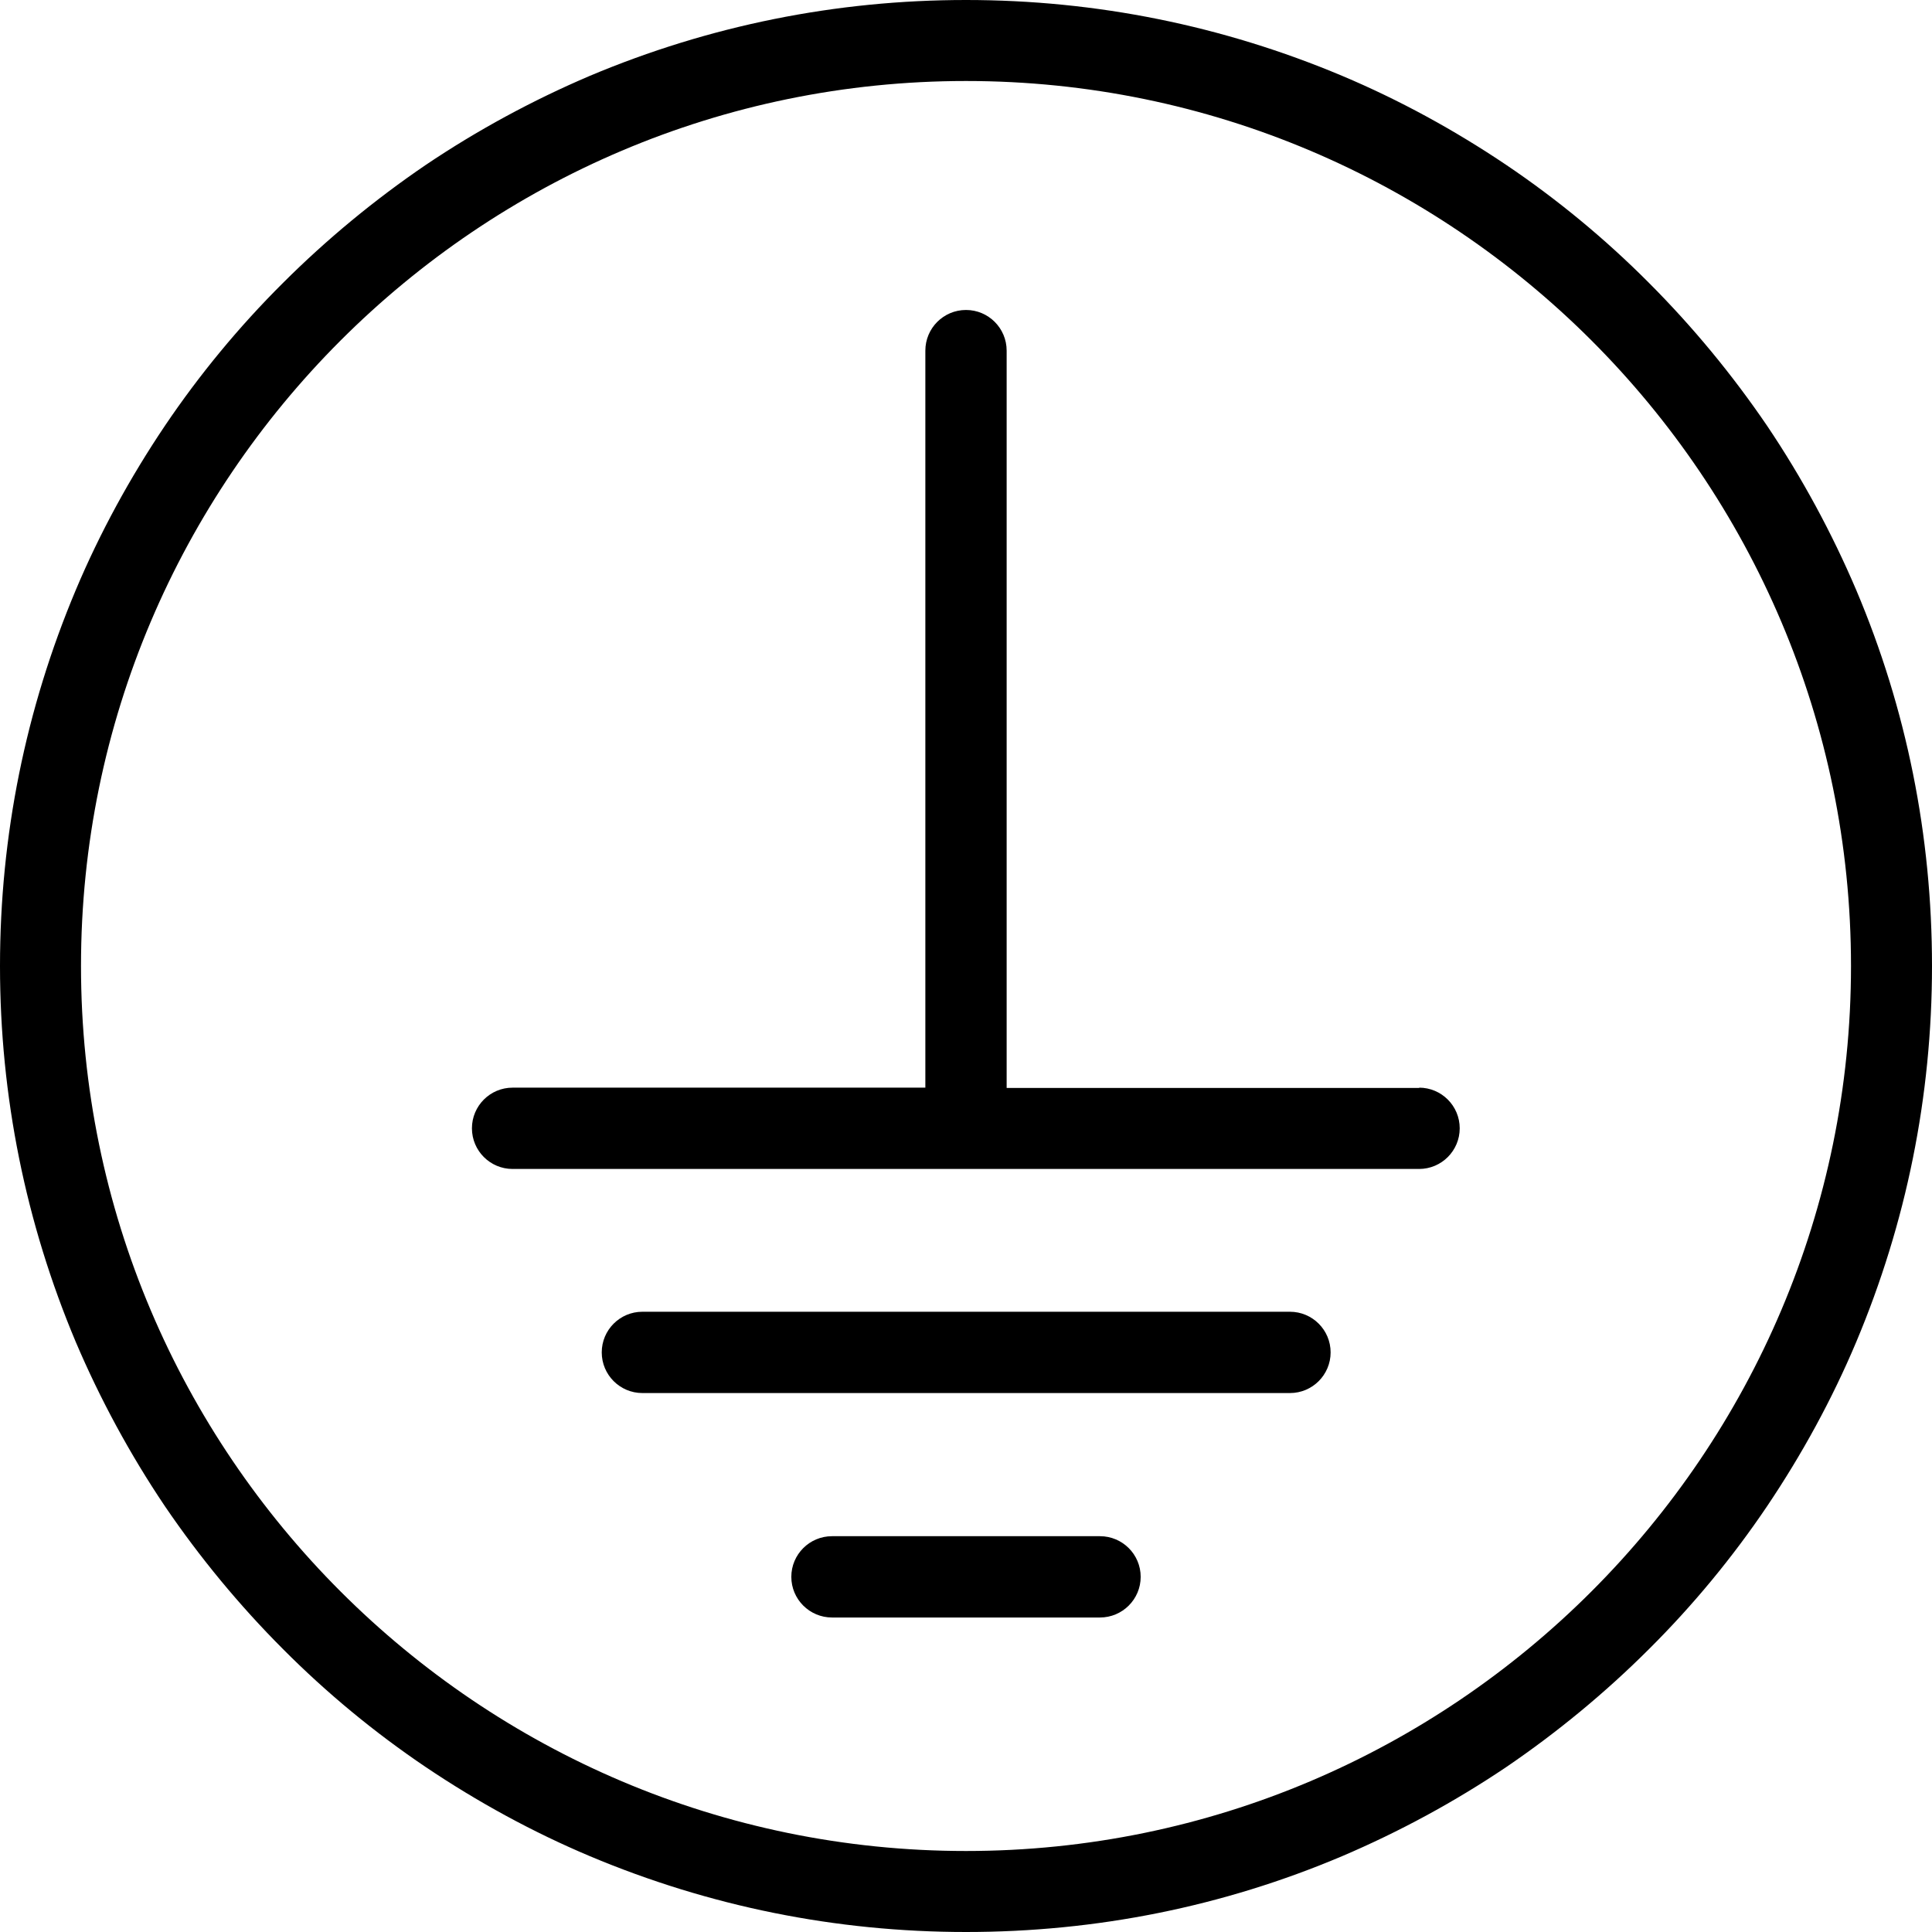
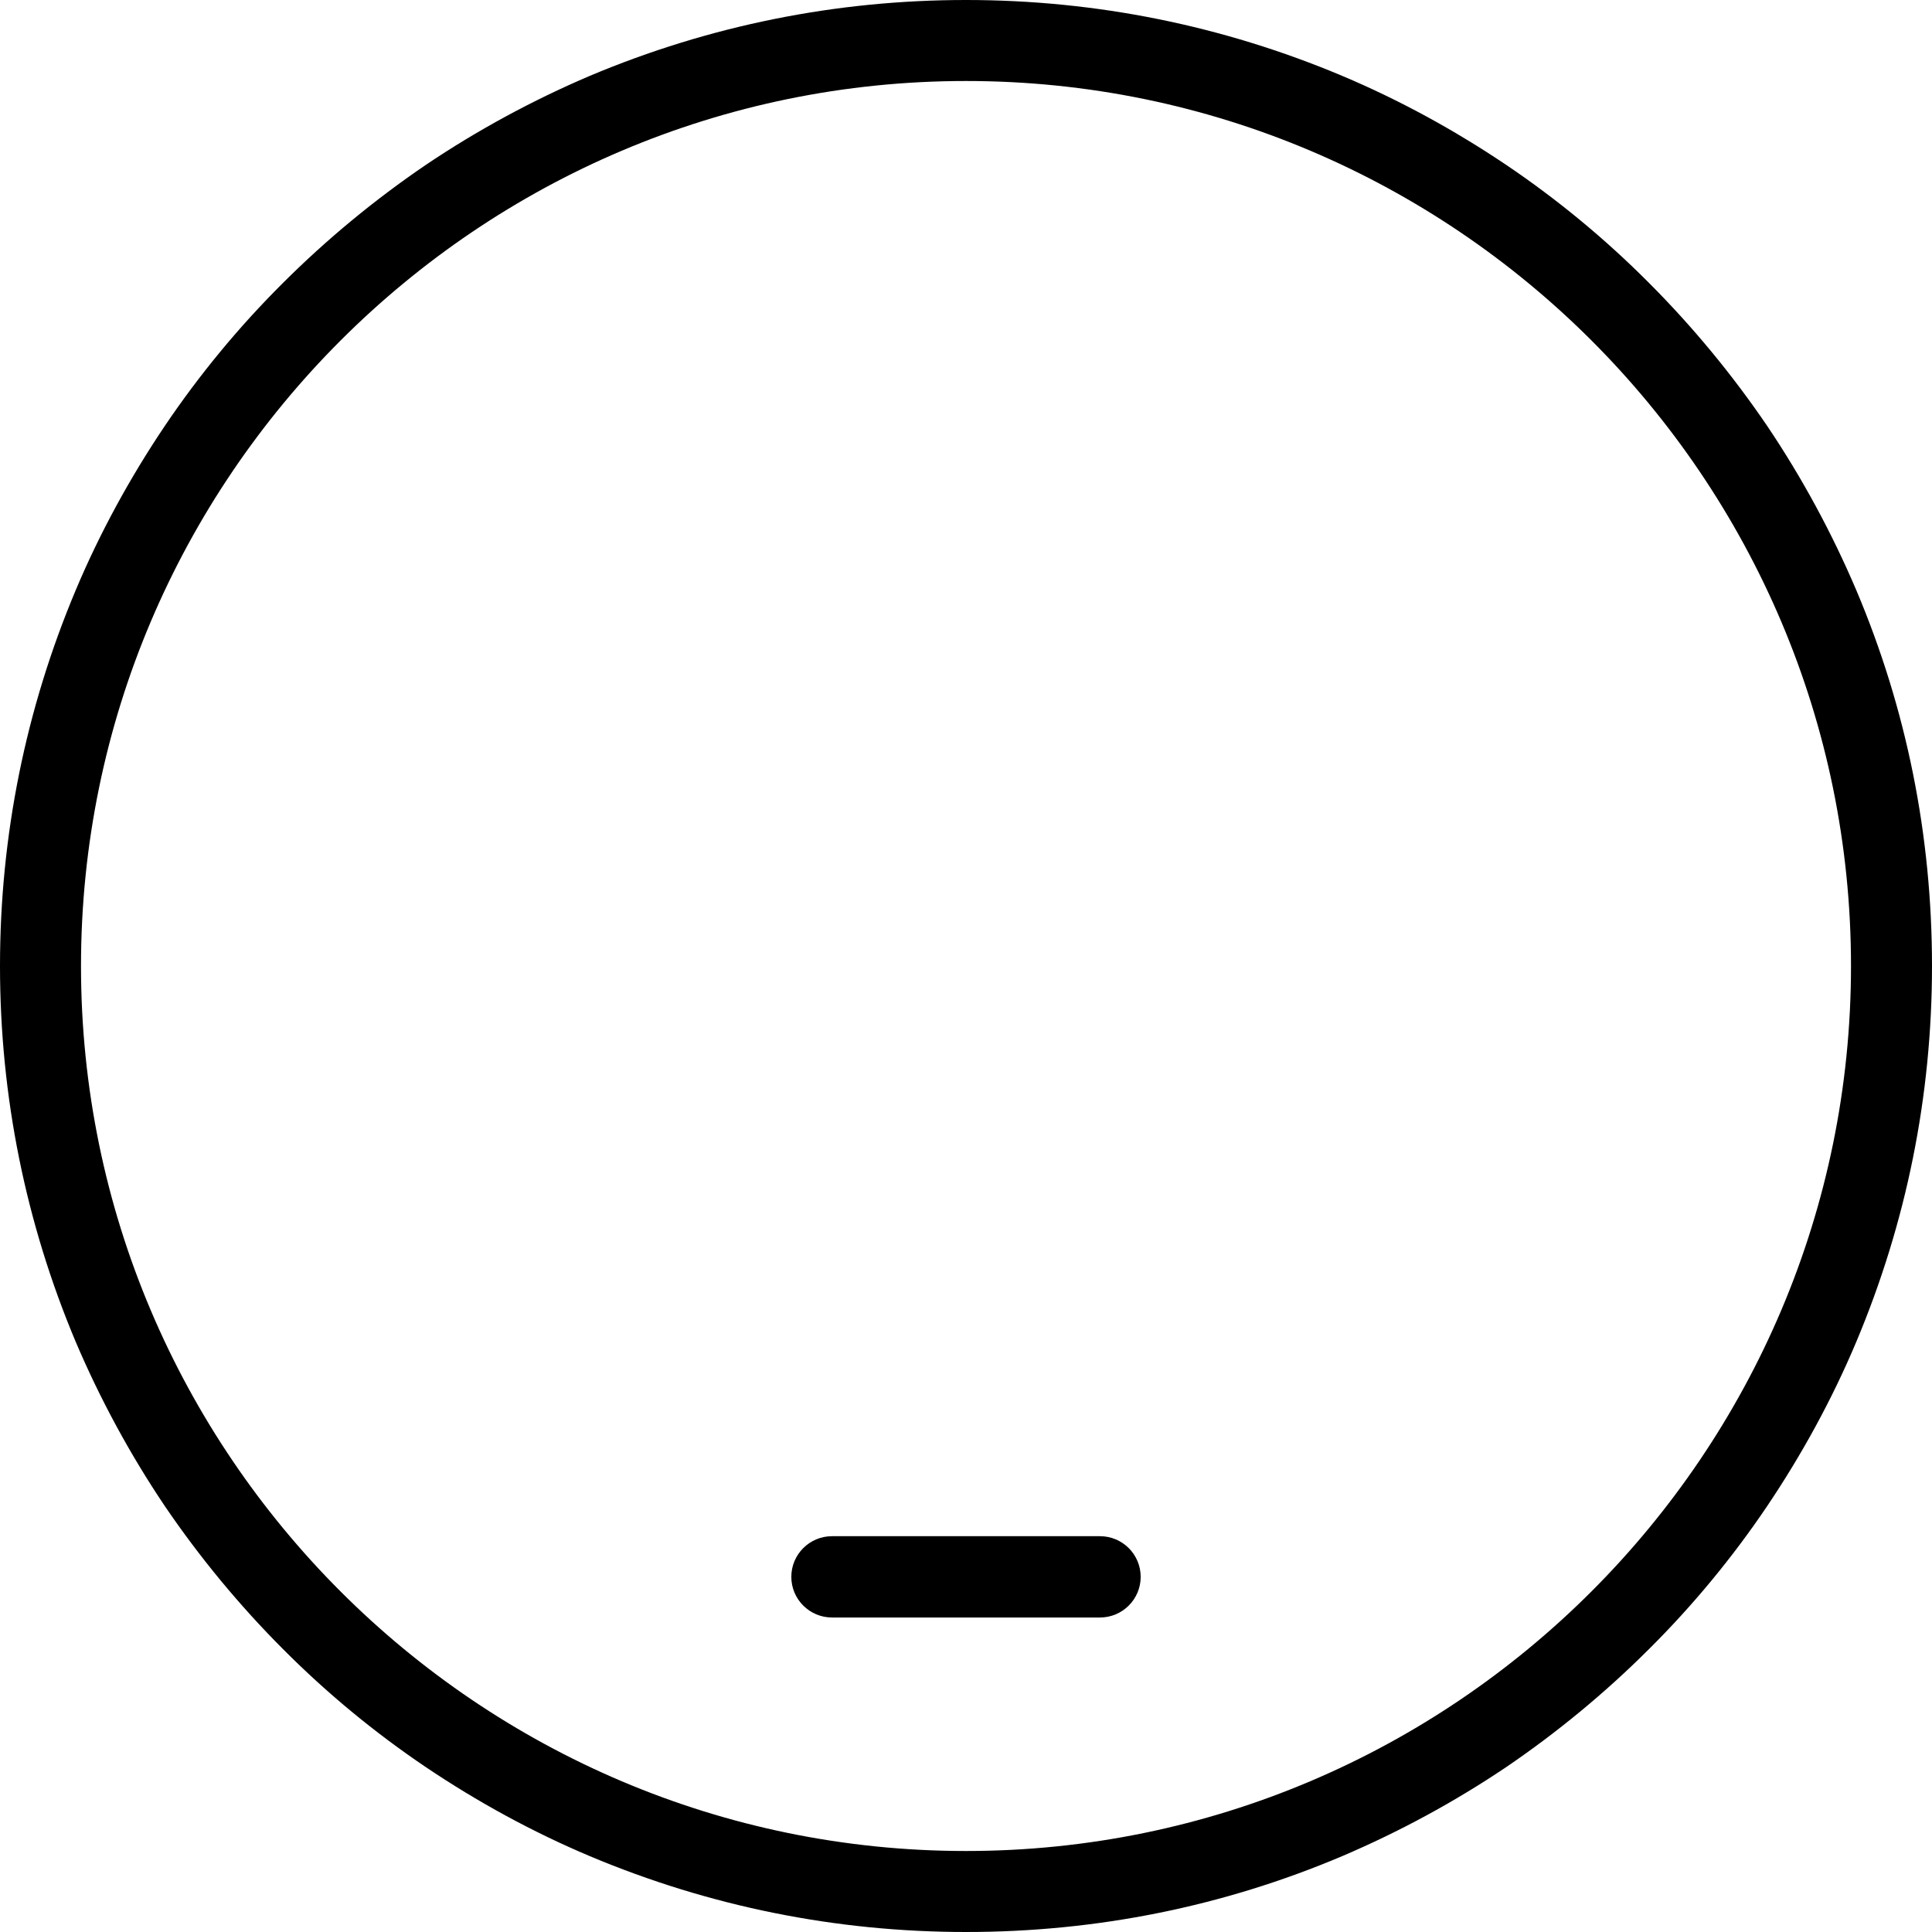
<svg xmlns="http://www.w3.org/2000/svg" width="200" zoomAndPan="magnify" viewBox="0 0 150 150" height="200" preserveAspectRatio="xMidYMid meet" version="1.0">
-   <path fill="#000000" d="M 110.203 84.469 L 78.156 84.469 L 78.156 27.223 C 78.156 25.48 76.742 24.066 75 24.066 C 73.258 24.066 71.844 25.48 71.844 27.223 L 71.844 84.445 L 39.797 84.445 C 38.055 84.445 36.641 85.859 36.641 87.602 C 36.641 89.344 38.055 90.758 39.797 90.758 L 110.176 90.758 C 111.918 90.758 113.332 89.344 113.332 87.602 C 113.332 85.859 111.918 84.445 110.176 84.445 Z M 110.203 84.469" fill-opacity="1" fill-rule="nonzero" />
-   <path fill="#000000" d="M 100.152 108.156 L 49.875 108.156 C 48.133 108.156 46.719 106.742 46.719 105 C 46.719 103.258 48.133 101.844 49.875 101.844 L 100.152 101.844 C 101.895 101.844 103.309 103.258 103.309 105 C 103.309 106.742 101.895 108.156 100.152 108.156 Z M 100.152 108.156" fill-opacity="1" fill-rule="nonzero" />
  <path fill="#000000" d="M 85.402 125.582 L 64.598 125.582 C 62.855 125.582 61.438 124.168 61.438 122.426 C 61.438 120.684 62.855 119.27 64.598 119.27 L 85.402 119.27 C 87.145 119.27 88.562 120.684 88.562 122.426 C 88.562 124.168 87.145 125.582 85.402 125.582 Z M 85.402 125.582" fill-opacity="1" fill-rule="nonzero" />
  <path fill="#000000" d="M 75 150 C 64.875 150 55.051 148.004 45.809 144.117 C 41.363 142.246 37.07 139.898 33.055 137.195 C 29.09 134.52 25.355 131.438 21.969 128.031 C 18.586 124.645 15.504 120.91 12.805 116.945 C 10.102 112.93 7.777 108.637 5.883 104.191 C 1.996 94.949 0 85.125 0 75 C 0 64.875 1.996 55.051 5.883 45.809 C 7.754 41.363 10.102 37.07 12.805 33.055 C 15.48 29.09 18.562 25.355 21.969 21.969 C 25.355 18.586 29.09 15.504 33.055 12.805 C 37.07 10.102 41.363 7.777 45.809 5.883 C 55.051 1.996 64.875 0 75 0 C 85.125 0 94.949 1.996 104.191 5.883 C 108.637 7.754 112.93 10.102 116.945 12.805 C 120.91 15.48 124.645 18.562 128.031 21.969 C 131.414 25.355 134.496 29.09 137.195 33.055 C 139.898 37.07 142.223 41.363 144.117 45.809 C 148.031 55.051 150 64.875 150 75 C 150 85.125 148.004 94.949 144.117 104.191 C 142.246 108.637 139.898 112.93 137.195 116.945 C 134.52 120.91 131.438 124.645 128.031 128.031 C 124.645 131.414 120.91 134.496 116.945 137.195 C 112.93 139.898 108.637 142.223 104.191 144.117 C 94.949 148.031 85.125 150 75 150 Z M 75 6.289 C 37.121 6.289 6.289 37.121 6.289 75 C 6.289 112.879 37.121 143.711 75 143.711 C 112.879 143.711 143.711 112.879 143.711 75 C 143.711 37.121 112.902 6.289 75 6.289 Z M 75 6.289" fill-opacity="1" fill-rule="nonzero" />
</svg>